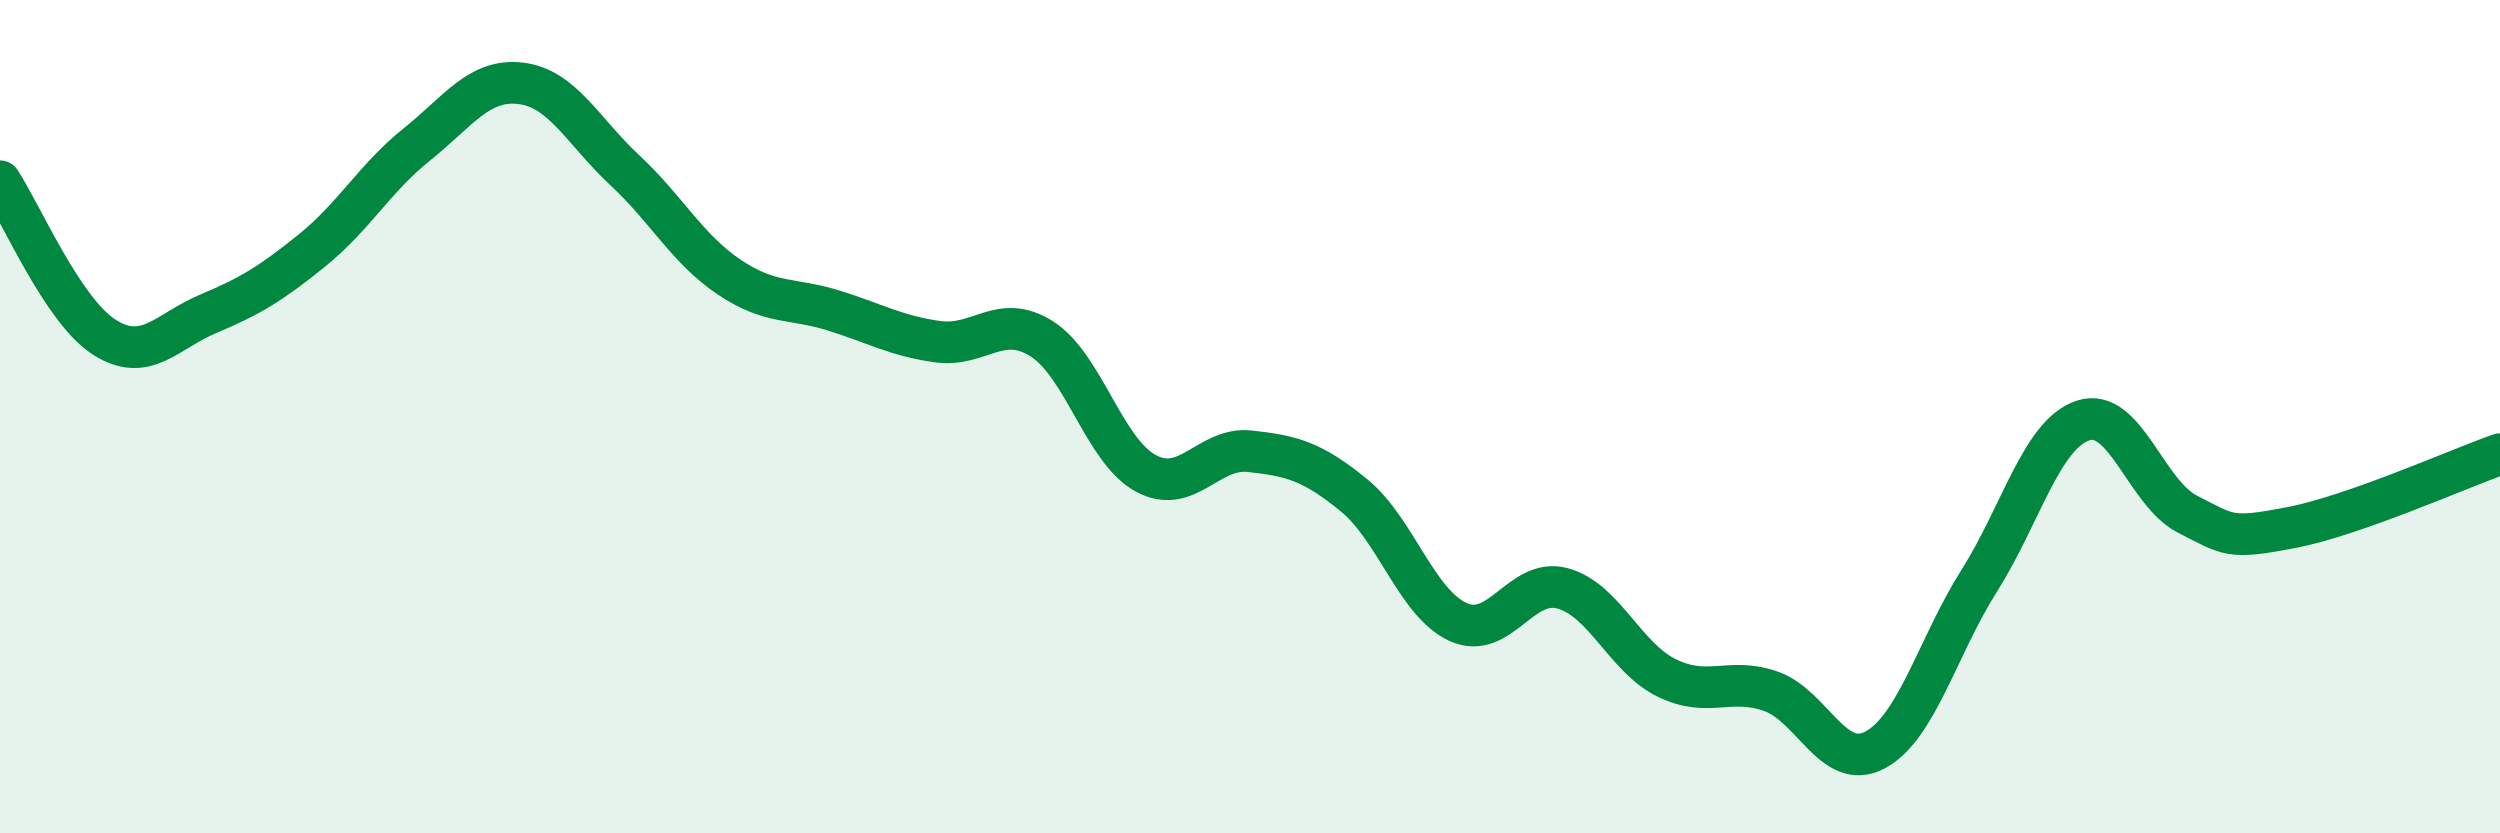
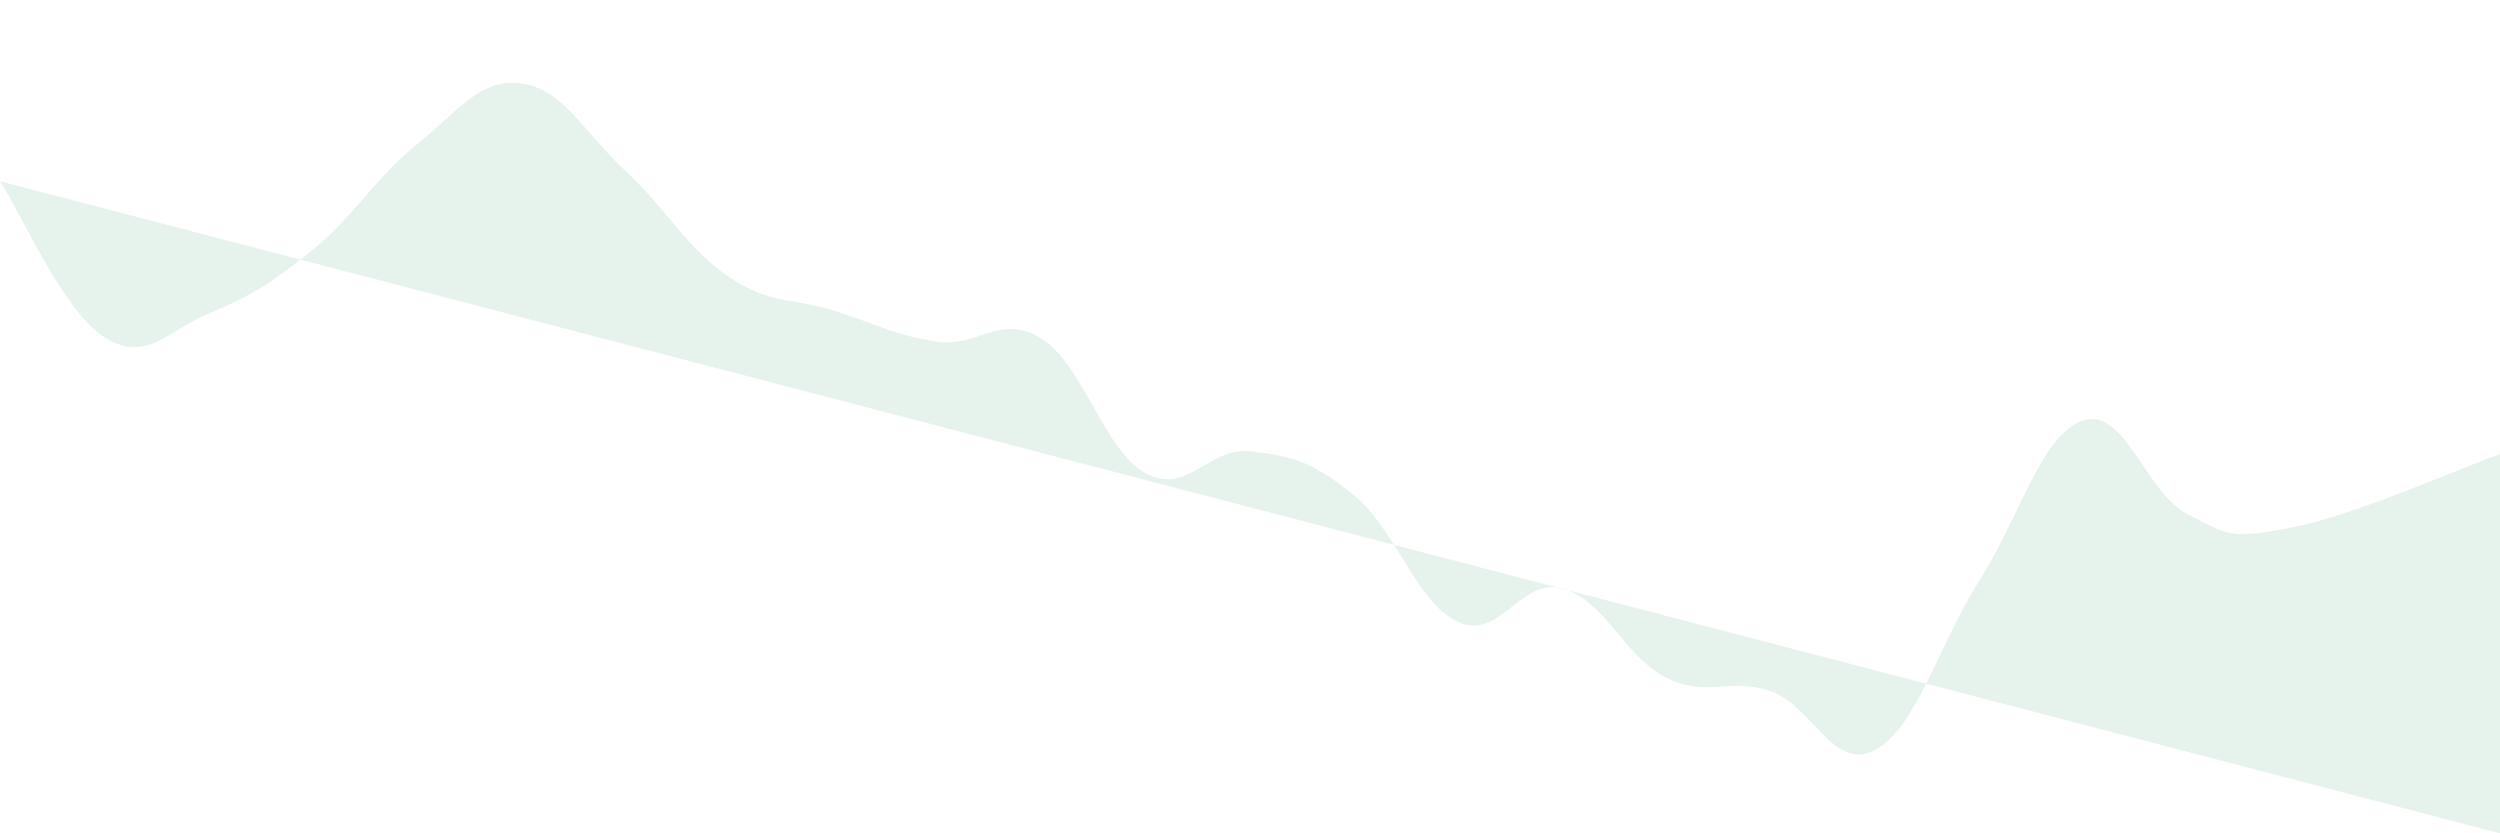
<svg xmlns="http://www.w3.org/2000/svg" width="60" height="20" viewBox="0 0 60 20">
-   <path d="M 0,4.35 C 0.5,5.1 1.5,7.45 2.5,8.09 C 3.5,8.73 4,7.95 5,7.53 C 6,7.11 6.5,6.81 7.5,6 C 8.5,5.19 9,4.27 10,3.47 C 11,2.67 11.5,1.88 12.5,2 C 13.5,2.12 14,3.16 15,4.09 C 16,5.02 16.5,5.98 17.5,6.65 C 18.5,7.32 19,7.14 20,7.45 C 21,7.76 21.5,8.06 22.5,8.2 C 23.5,8.34 24,7.5 25,8.13 C 26,8.76 26.5,10.82 27.5,11.36 C 28.5,11.9 29,10.72 30,10.83 C 31,10.94 31.5,11.07 32.5,11.89 C 33.5,12.71 34,14.48 35,14.93 C 36,15.38 36.5,13.85 37.5,14.12 C 38.5,14.39 39,15.78 40,16.27 C 41,16.76 41.5,16.24 42.5,16.59 C 43.5,16.94 44,18.53 45,18 C 46,17.47 46.5,15.52 47.5,13.94 C 48.5,12.36 49,10.41 50,10.09 C 51,9.77 51.5,11.83 52.5,12.34 C 53.5,12.85 53.5,12.95 55,12.66 C 56.5,12.37 59,11.25 60,10.9L60 20L0 20Z" fill="#008740" opacity="0.1" stroke-linecap="round" stroke-linejoin="round" />
-   <path d="M 0,4.35 C 0.5,5.1 1.5,7.45 2.5,8.09 C 3.5,8.73 4,7.95 5,7.53 C 6,7.11 6.5,6.81 7.5,6 C 8.5,5.19 9,4.27 10,3.47 C 11,2.67 11.5,1.88 12.5,2 C 13.5,2.12 14,3.16 15,4.09 C 16,5.02 16.5,5.98 17.5,6.65 C 18.5,7.32 19,7.14 20,7.45 C 21,7.76 21.5,8.06 22.5,8.2 C 23.5,8.34 24,7.5 25,8.13 C 26,8.76 26.5,10.82 27.5,11.36 C 28.5,11.9 29,10.72 30,10.83 C 31,10.94 31.5,11.07 32.5,11.89 C 33.5,12.71 34,14.48 35,14.93 C 36,15.38 36.5,13.85 37.5,14.12 C 38.5,14.39 39,15.78 40,16.27 C 41,16.76 41.5,16.24 42.5,16.59 C 43.5,16.94 44,18.53 45,18 C 46,17.47 46.5,15.52 47.5,13.94 C 48.5,12.36 49,10.41 50,10.09 C 51,9.77 51.5,11.83 52.5,12.34 C 53.5,12.85 53.5,12.95 55,12.66 C 56.5,12.37 59,11.25 60,10.9" stroke="#008740" stroke-width="1" fill="none" stroke-linecap="round" stroke-linejoin="round" />
+   <path d="M 0,4.35 C 0.5,5.1 1.5,7.45 2.5,8.09 C 3.5,8.73 4,7.95 5,7.53 C 6,7.11 6.5,6.81 7.5,6 C 8.5,5.19 9,4.27 10,3.47 C 11,2.67 11.5,1.88 12.5,2 C 13.5,2.12 14,3.16 15,4.09 C 16,5.02 16.5,5.98 17.5,6.65 C 18.5,7.32 19,7.14 20,7.45 C 21,7.76 21.5,8.06 22.5,8.2 C 23.5,8.34 24,7.5 25,8.13 C 26,8.76 26.5,10.82 27.5,11.36 C 28.5,11.9 29,10.72 30,10.83 C 31,10.94 31.5,11.07 32.5,11.89 C 33.5,12.71 34,14.48 35,14.93 C 36,15.38 36.5,13.85 37.5,14.12 C 38.5,14.39 39,15.78 40,16.27 C 41,16.76 41.5,16.24 42.5,16.59 C 43.5,16.94 44,18.53 45,18 C 46,17.47 46.5,15.52 47.5,13.94 C 48.5,12.36 49,10.41 50,10.09 C 51,9.77 51.5,11.83 52.5,12.34 C 53.5,12.85 53.5,12.95 55,12.66 C 56.5,12.37 59,11.25 60,10.9L60 20Z" fill="#008740" opacity="0.1" stroke-linecap="round" stroke-linejoin="round" />
</svg>